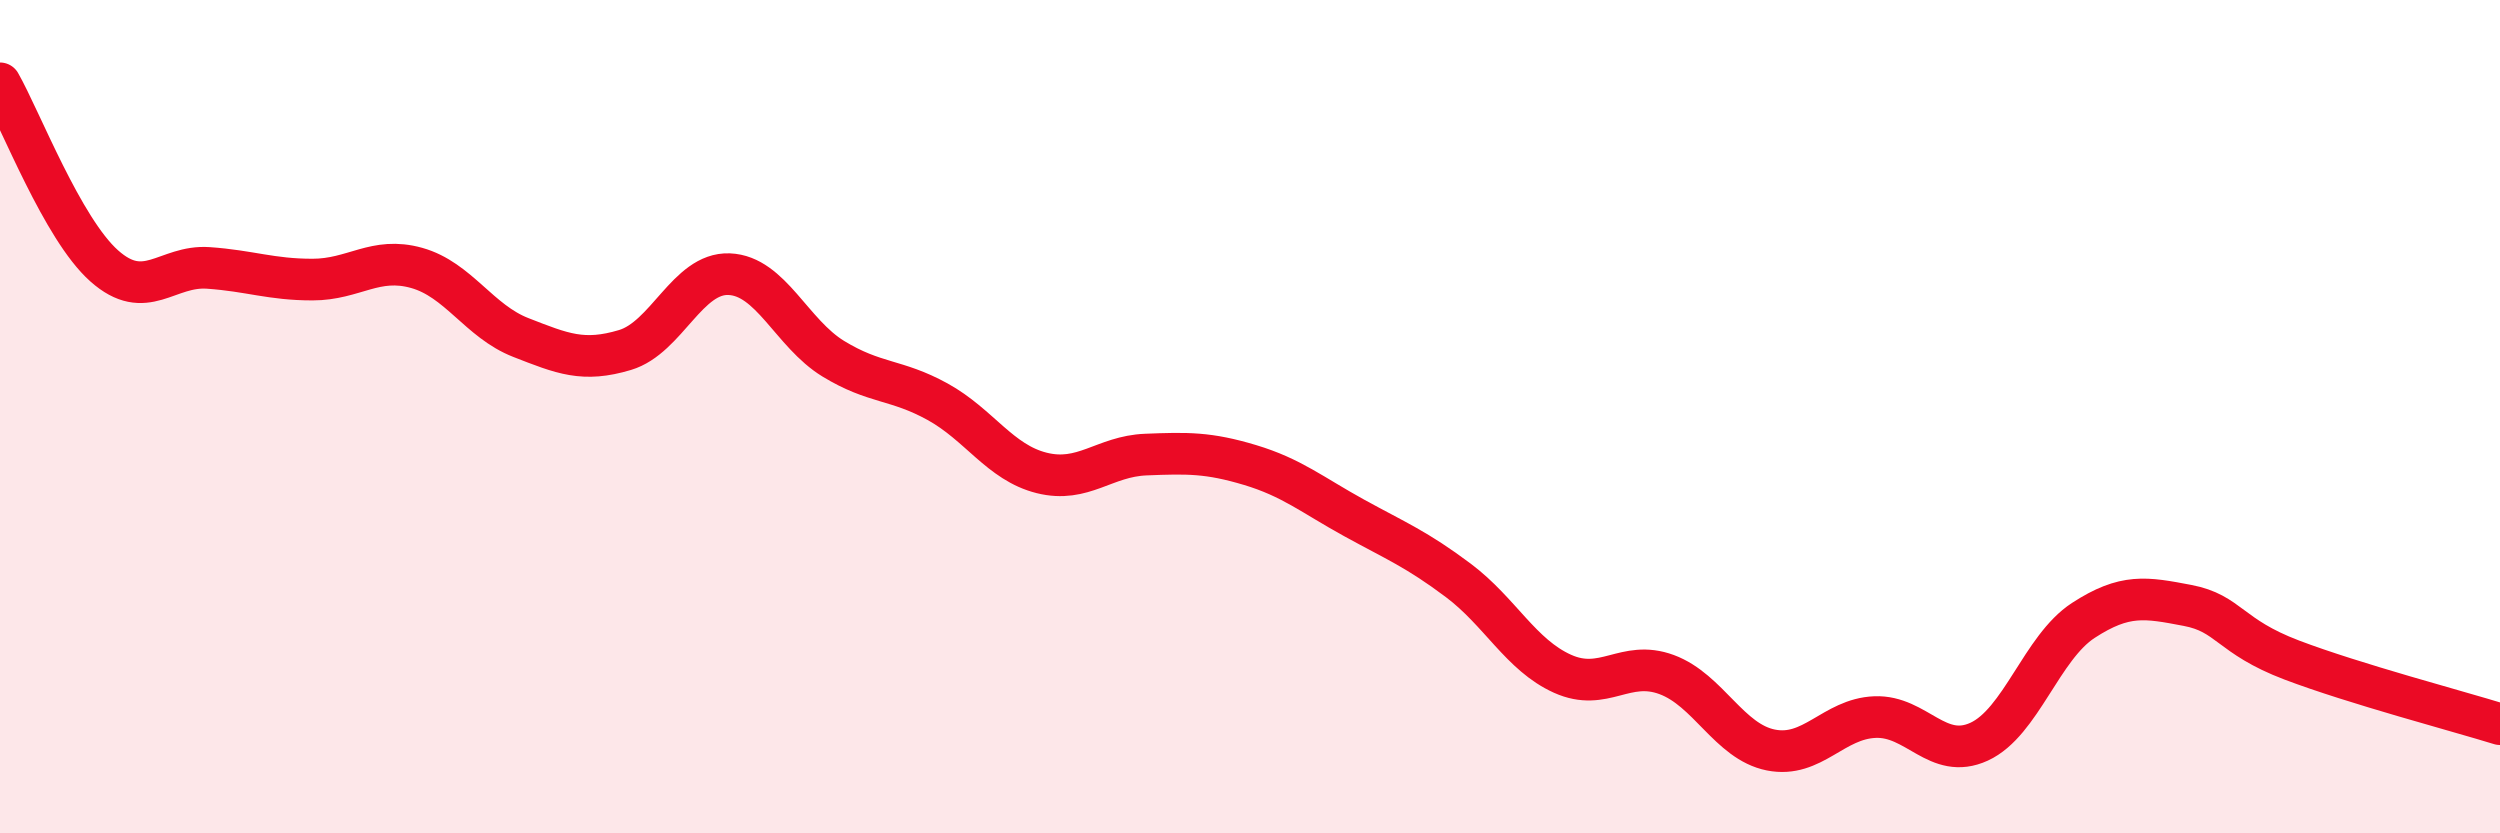
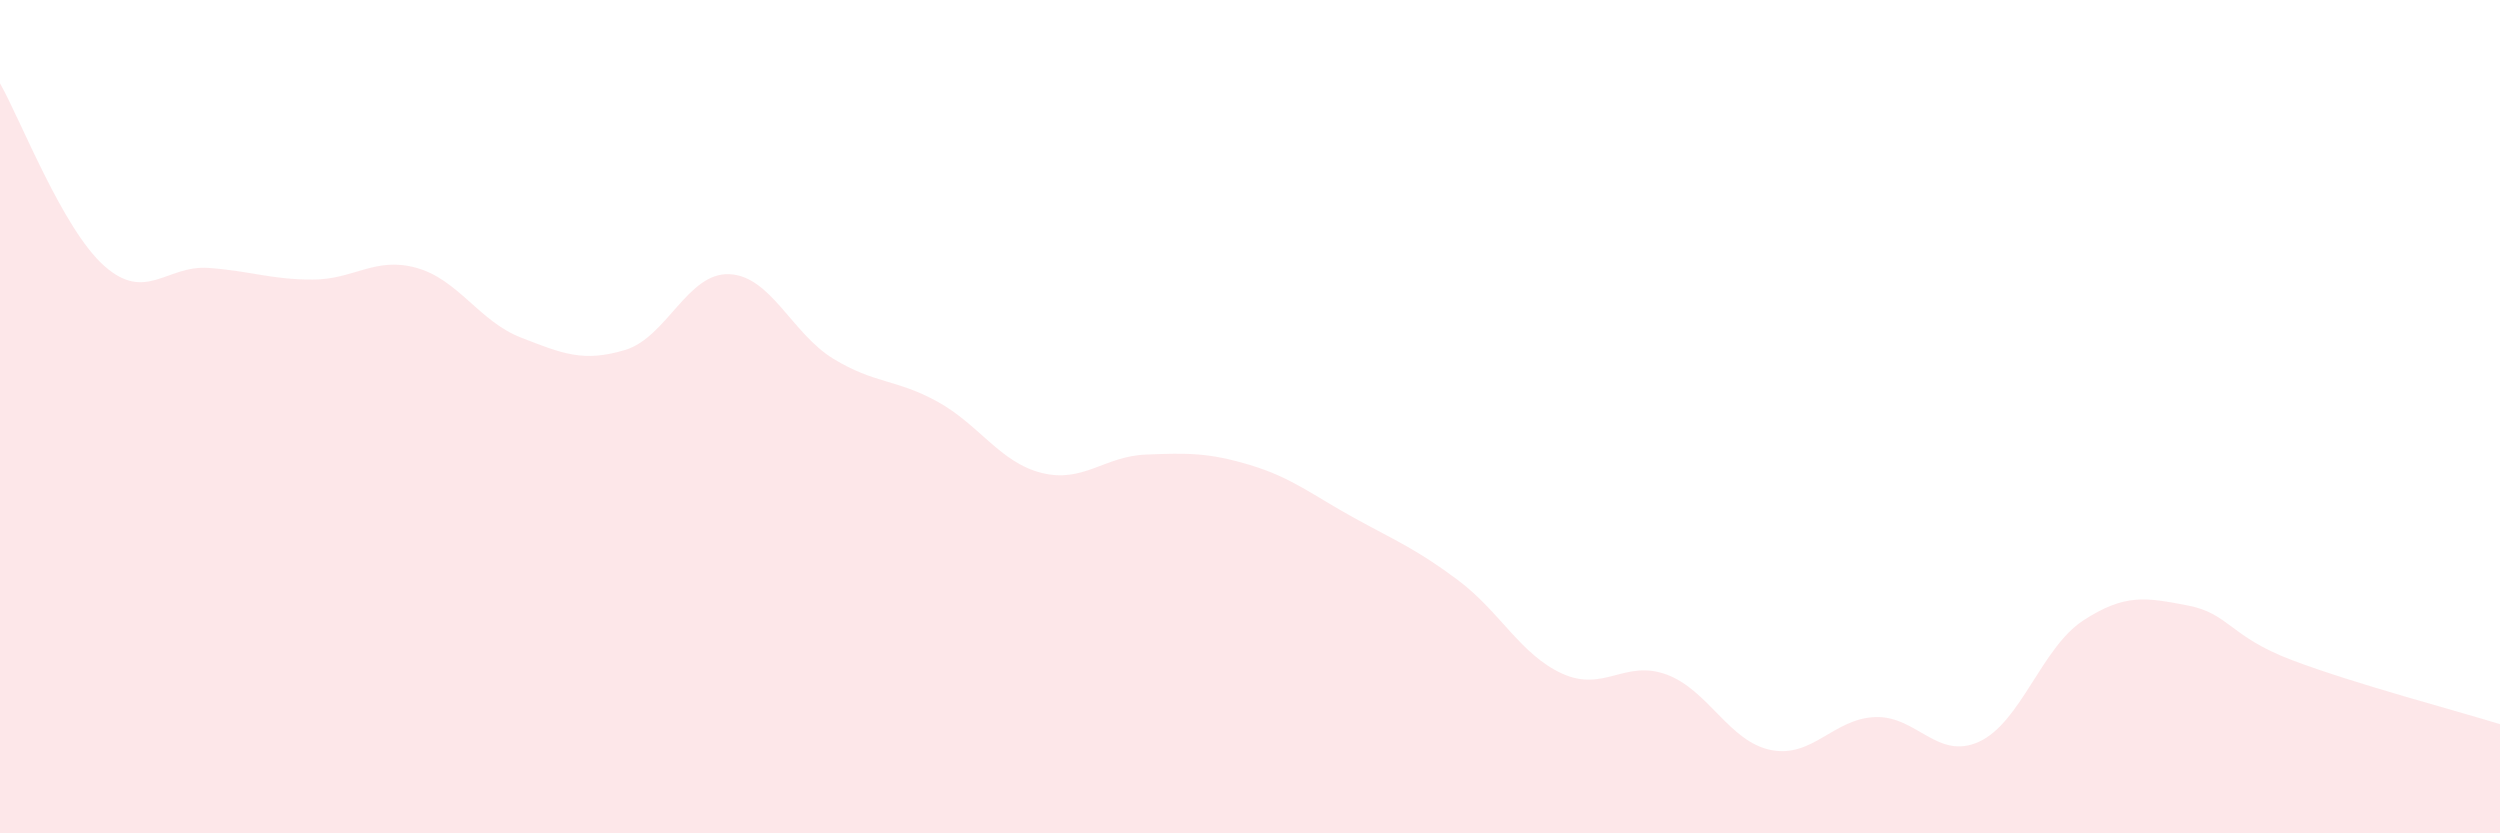
<svg xmlns="http://www.w3.org/2000/svg" width="60" height="20" viewBox="0 0 60 20">
  <path d="M 0,2 C 0.5,2.88 1.5,5.49 2.5,6.38 C 3.5,7.27 4,6.36 5,6.43 C 6,6.5 6.5,6.71 7.5,6.71 C 8.5,6.71 9,6.15 10,6.43 C 11,6.71 11.5,7.71 12.5,8.1 C 13.5,8.49 14,8.7 15,8.4 C 16,8.1 16.5,6.54 17.5,6.58 C 18.5,6.62 19,8 20,8.61 C 21,9.22 21.5,9.09 22.5,9.64 C 23.5,10.19 24,11.1 25,11.35 C 26,11.6 26.5,10.95 27.5,10.91 C 28.5,10.87 29,10.86 30,11.16 C 31,11.46 31.5,11.88 32.5,12.43 C 33.5,12.98 34,13.18 35,13.93 C 36,14.68 36.5,15.72 37.5,16.17 C 38.5,16.62 39,15.82 40,16.19 C 41,16.56 41.5,17.8 42.5,18 C 43.5,18.2 44,17.25 45,17.21 C 46,17.17 46.5,18.26 47.5,17.8 C 48.5,17.34 49,15.54 50,14.89 C 51,14.24 51.5,14.34 52.5,14.53 C 53.5,14.72 53.5,15.27 55,15.84 C 56.5,16.41 59,17.07 60,17.38L60 20L0 20Z" fill="#EB0A25" opacity="0.1" stroke-linecap="round" stroke-linejoin="round" />
-   <path d="M 0,2 C 0.5,2.88 1.5,5.49 2.5,6.38 C 3.5,7.27 4,6.36 5,6.43 C 6,6.5 6.5,6.71 7.5,6.71 C 8.5,6.71 9,6.15 10,6.43 C 11,6.71 11.5,7.71 12.5,8.1 C 13.5,8.49 14,8.7 15,8.4 C 16,8.1 16.5,6.54 17.5,6.58 C 18.5,6.62 19,8 20,8.61 C 21,9.22 21.5,9.09 22.5,9.64 C 23.5,10.19 24,11.1 25,11.35 C 26,11.6 26.5,10.95 27.5,10.91 C 28.5,10.87 29,10.86 30,11.16 C 31,11.46 31.5,11.88 32.5,12.43 C 33.5,12.98 34,13.18 35,13.93 C 36,14.68 36.5,15.72 37.5,16.17 C 38.5,16.62 39,15.82 40,16.19 C 41,16.56 41.5,17.8 42.5,18 C 43.5,18.2 44,17.25 45,17.21 C 46,17.17 46.5,18.26 47.5,17.8 C 48.5,17.34 49,15.54 50,14.89 C 51,14.24 51.5,14.34 52.5,14.53 C 53.5,14.72 53.5,15.27 55,15.84 C 56.5,16.41 59,17.07 60,17.38" stroke="#EB0A25" stroke-width="1" fill="none" stroke-linecap="round" stroke-linejoin="round" />
</svg>